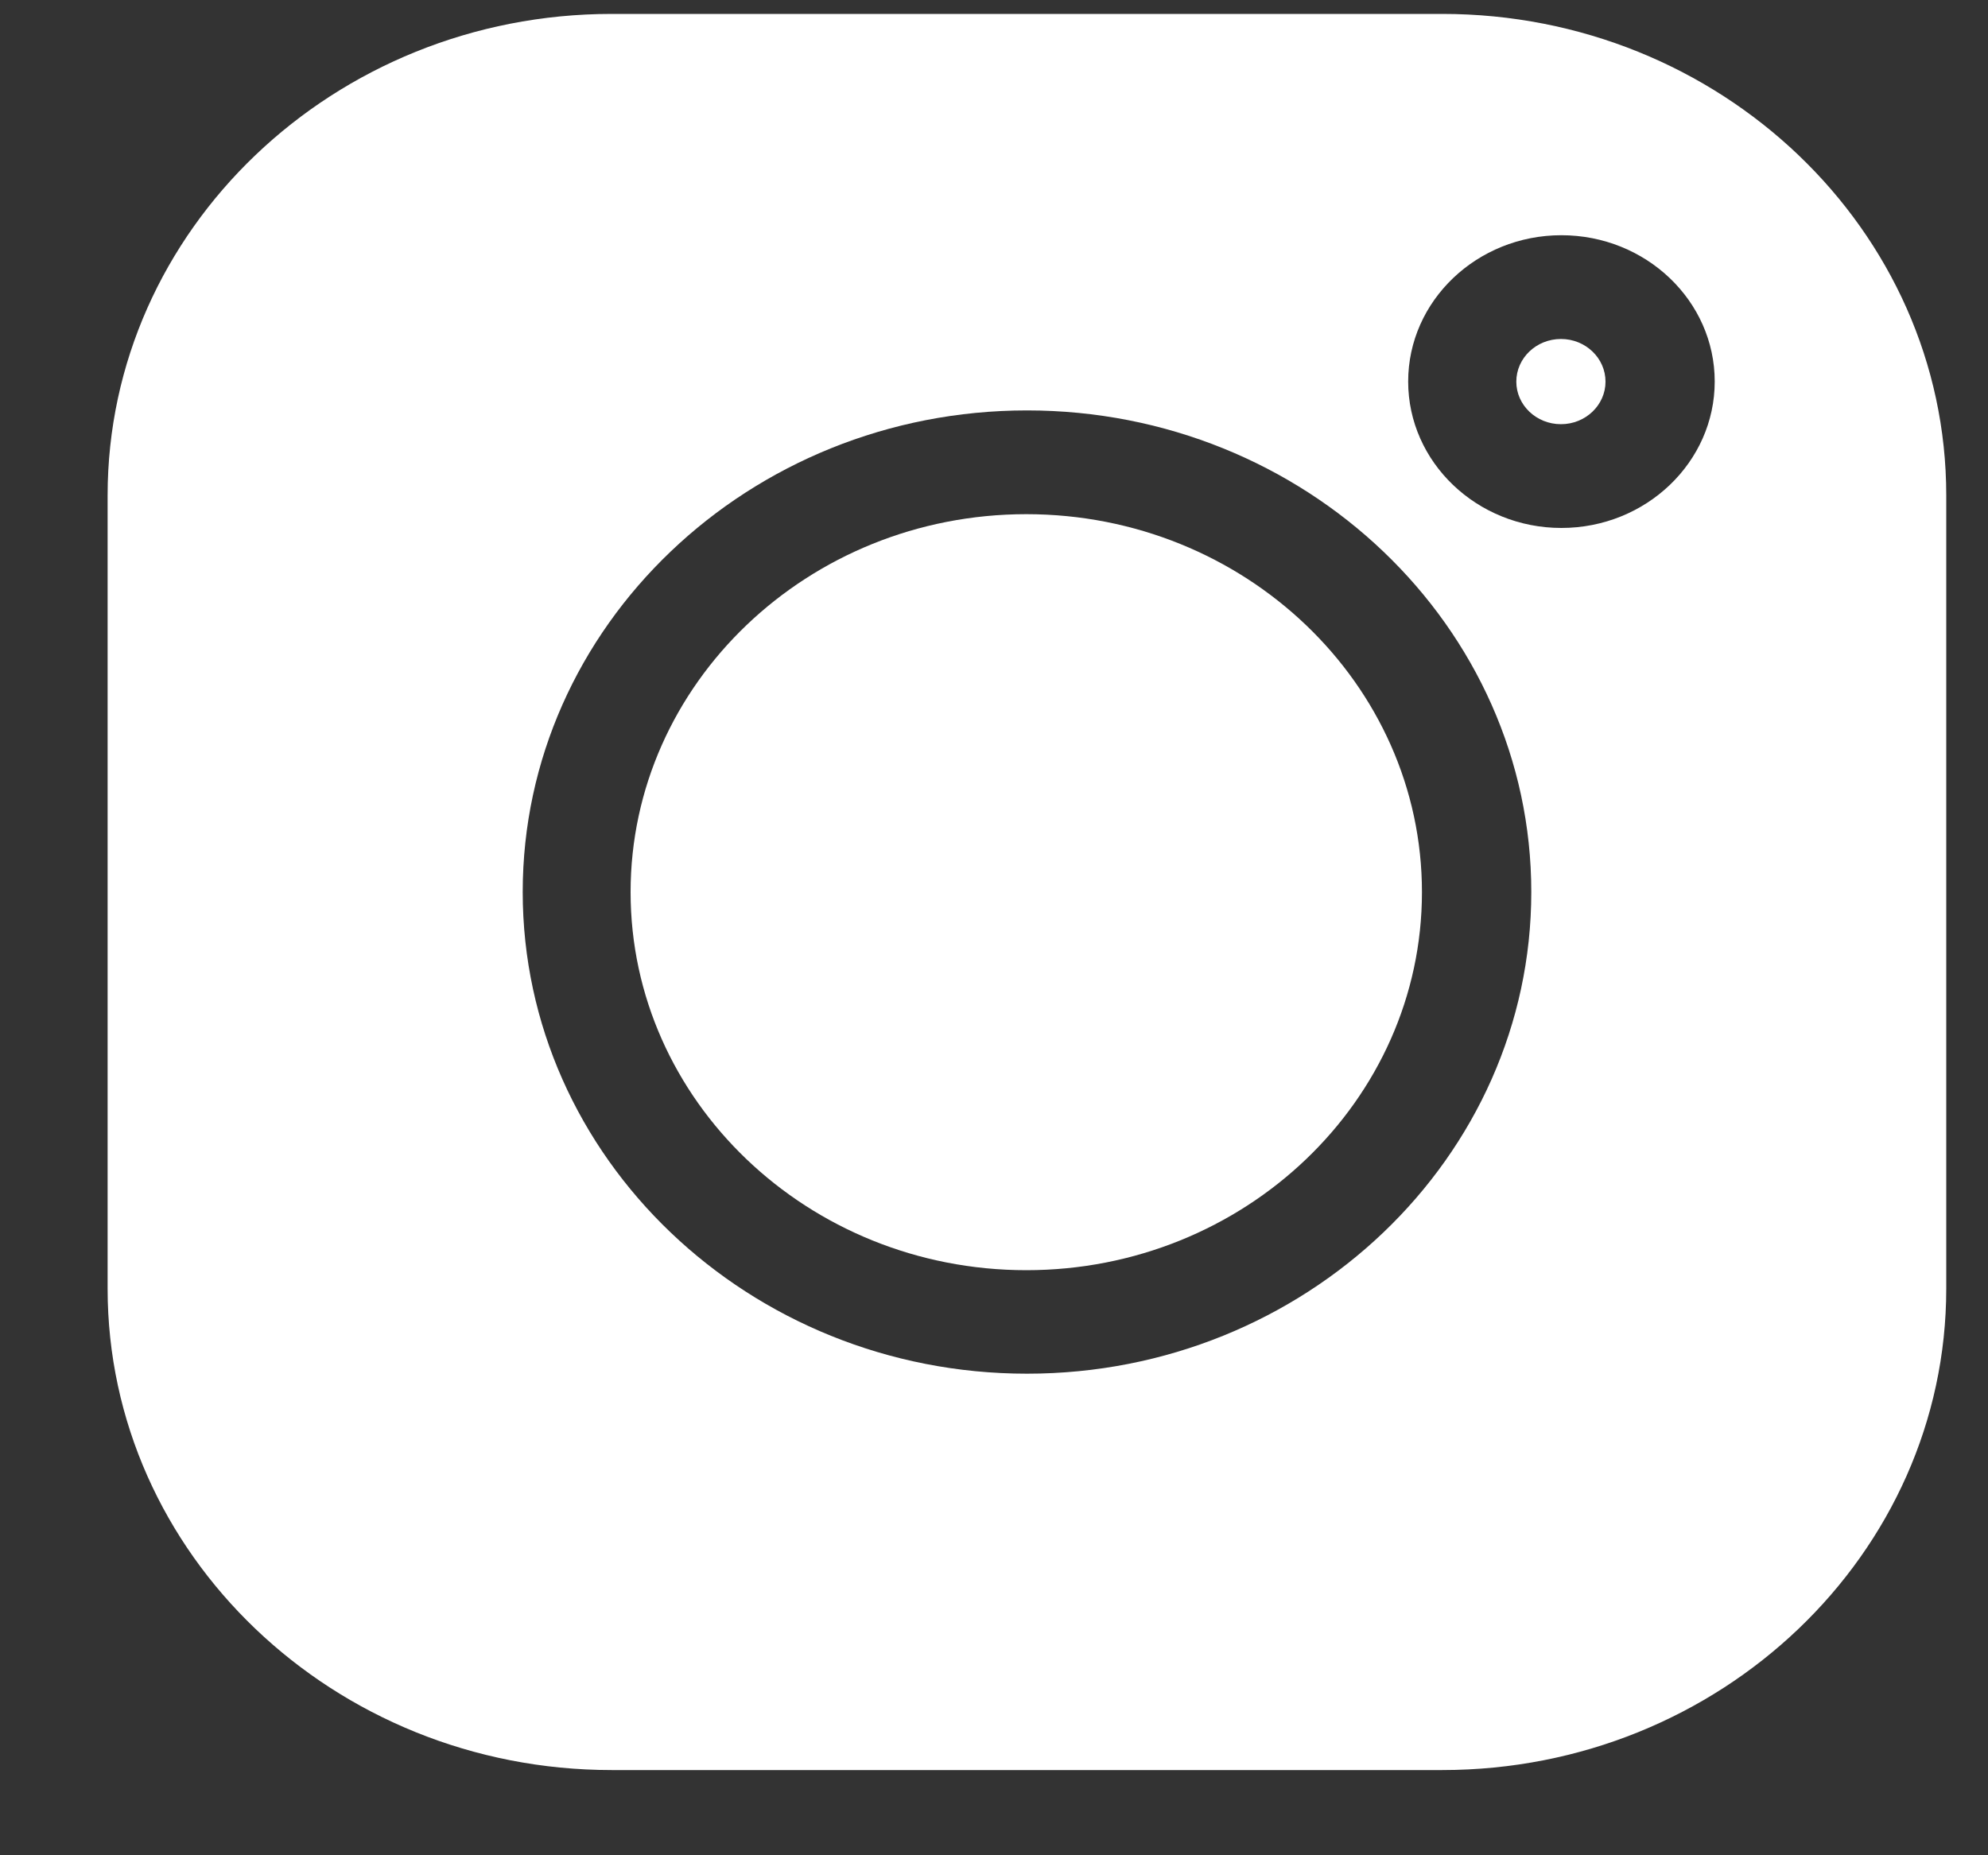
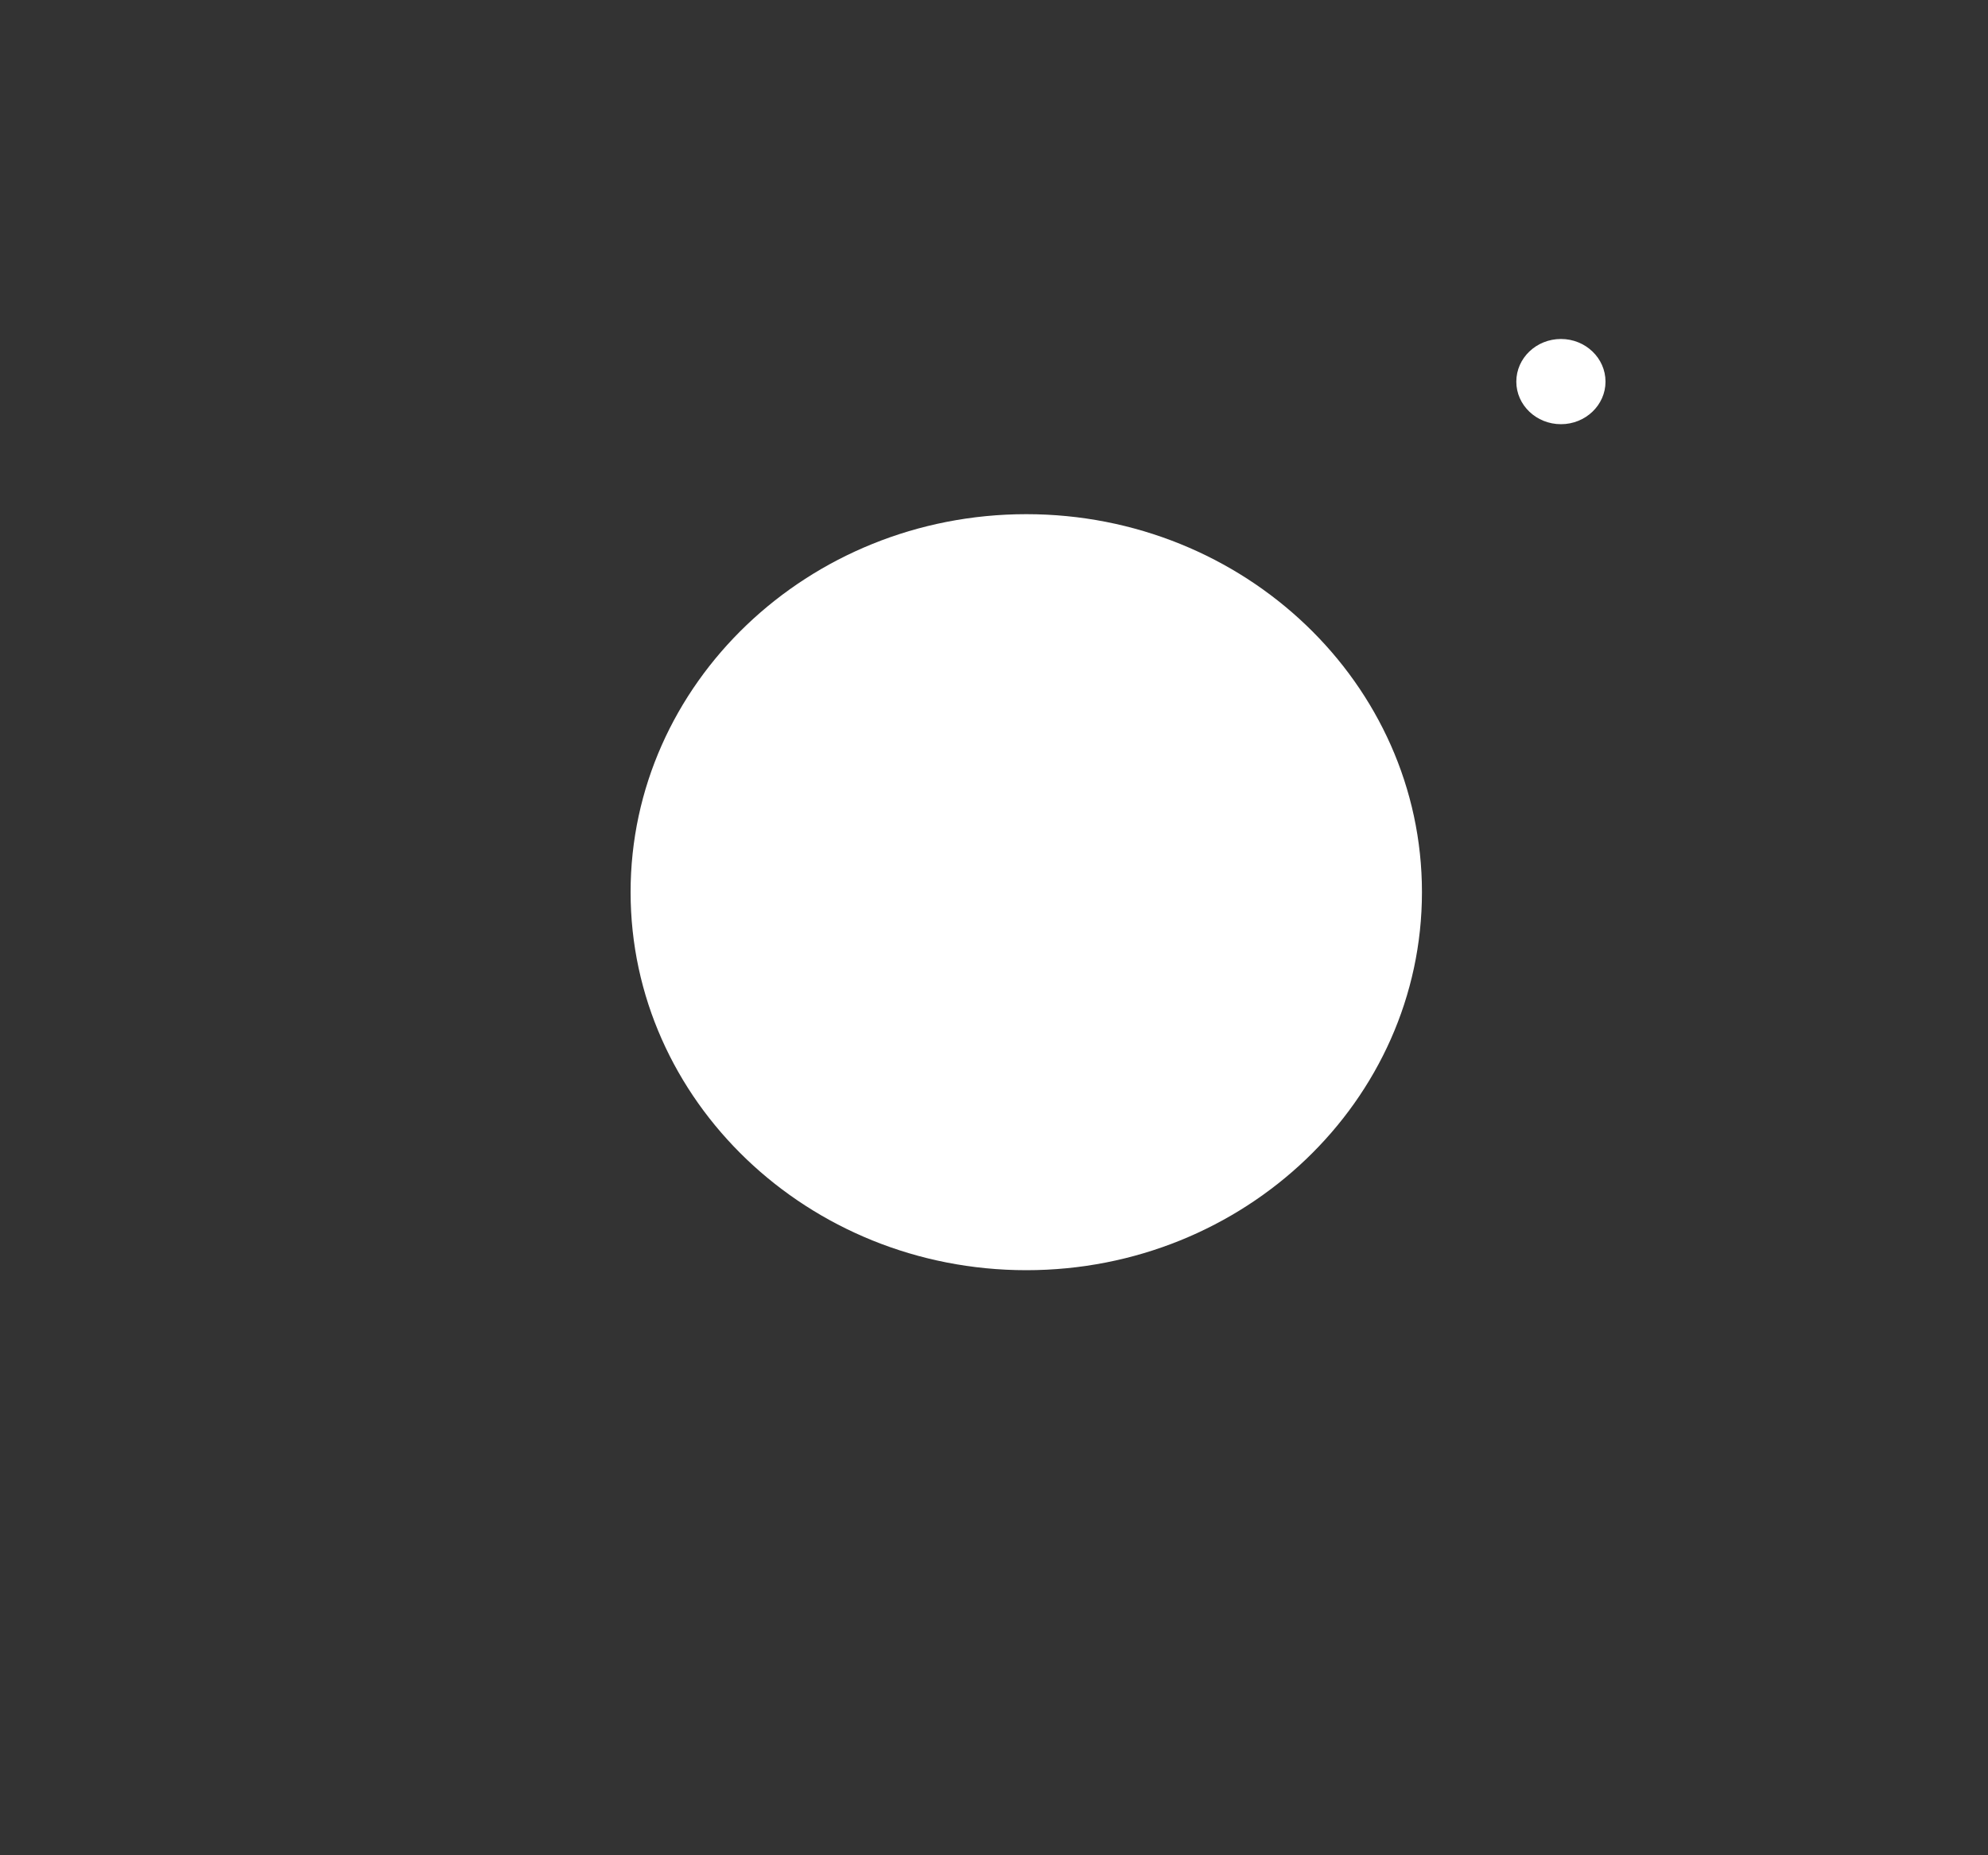
<svg xmlns="http://www.w3.org/2000/svg" width="15" height="14" viewBox="0 0 15 14" fill="none">
  <rect x="0" y="0" width="15" height="14" fill="#333333" stroke="none" />
  <path d="M11.778 2.558C11.592 2.558 11.441 2.702 11.441 2.88C11.441 3.057 11.592 3.201 11.778 3.201C11.963 3.201 12.114 3.057 12.114 2.88C12.114 2.702 11.963 2.558 11.778 2.558Z" fill="white" />
  <path d="M7.744 3.88C6.097 3.88 4.758 5.16 4.758 6.732C4.758 8.305 6.097 9.585 7.744 9.585C9.39 9.585 10.729 8.305 10.729 6.732C10.729 5.16 9.39 3.88 7.744 3.88Z" fill="white" />
-   <path d="M10.882 0.105H4.615C2.519 0.105 0.812 1.735 0.812 3.738V9.724C0.812 11.727 2.519 13.357 4.615 13.357H10.882C12.979 13.357 14.685 11.727 14.685 9.724V3.738C14.685 1.735 12.979 0.105 10.882 0.105ZM7.749 10.366C5.651 10.366 3.944 8.735 3.944 6.731C3.944 4.727 5.651 3.097 7.749 3.097C9.847 3.097 11.554 4.727 11.554 6.731C11.554 8.735 9.847 10.366 7.749 10.366ZM11.781 3.984C11.144 3.984 10.625 3.488 10.625 2.879C10.625 2.27 11.144 1.775 11.781 1.775C12.419 1.775 12.938 2.27 12.938 2.879C12.938 3.488 12.419 3.984 11.781 3.984Z" fill="white" />
</svg>